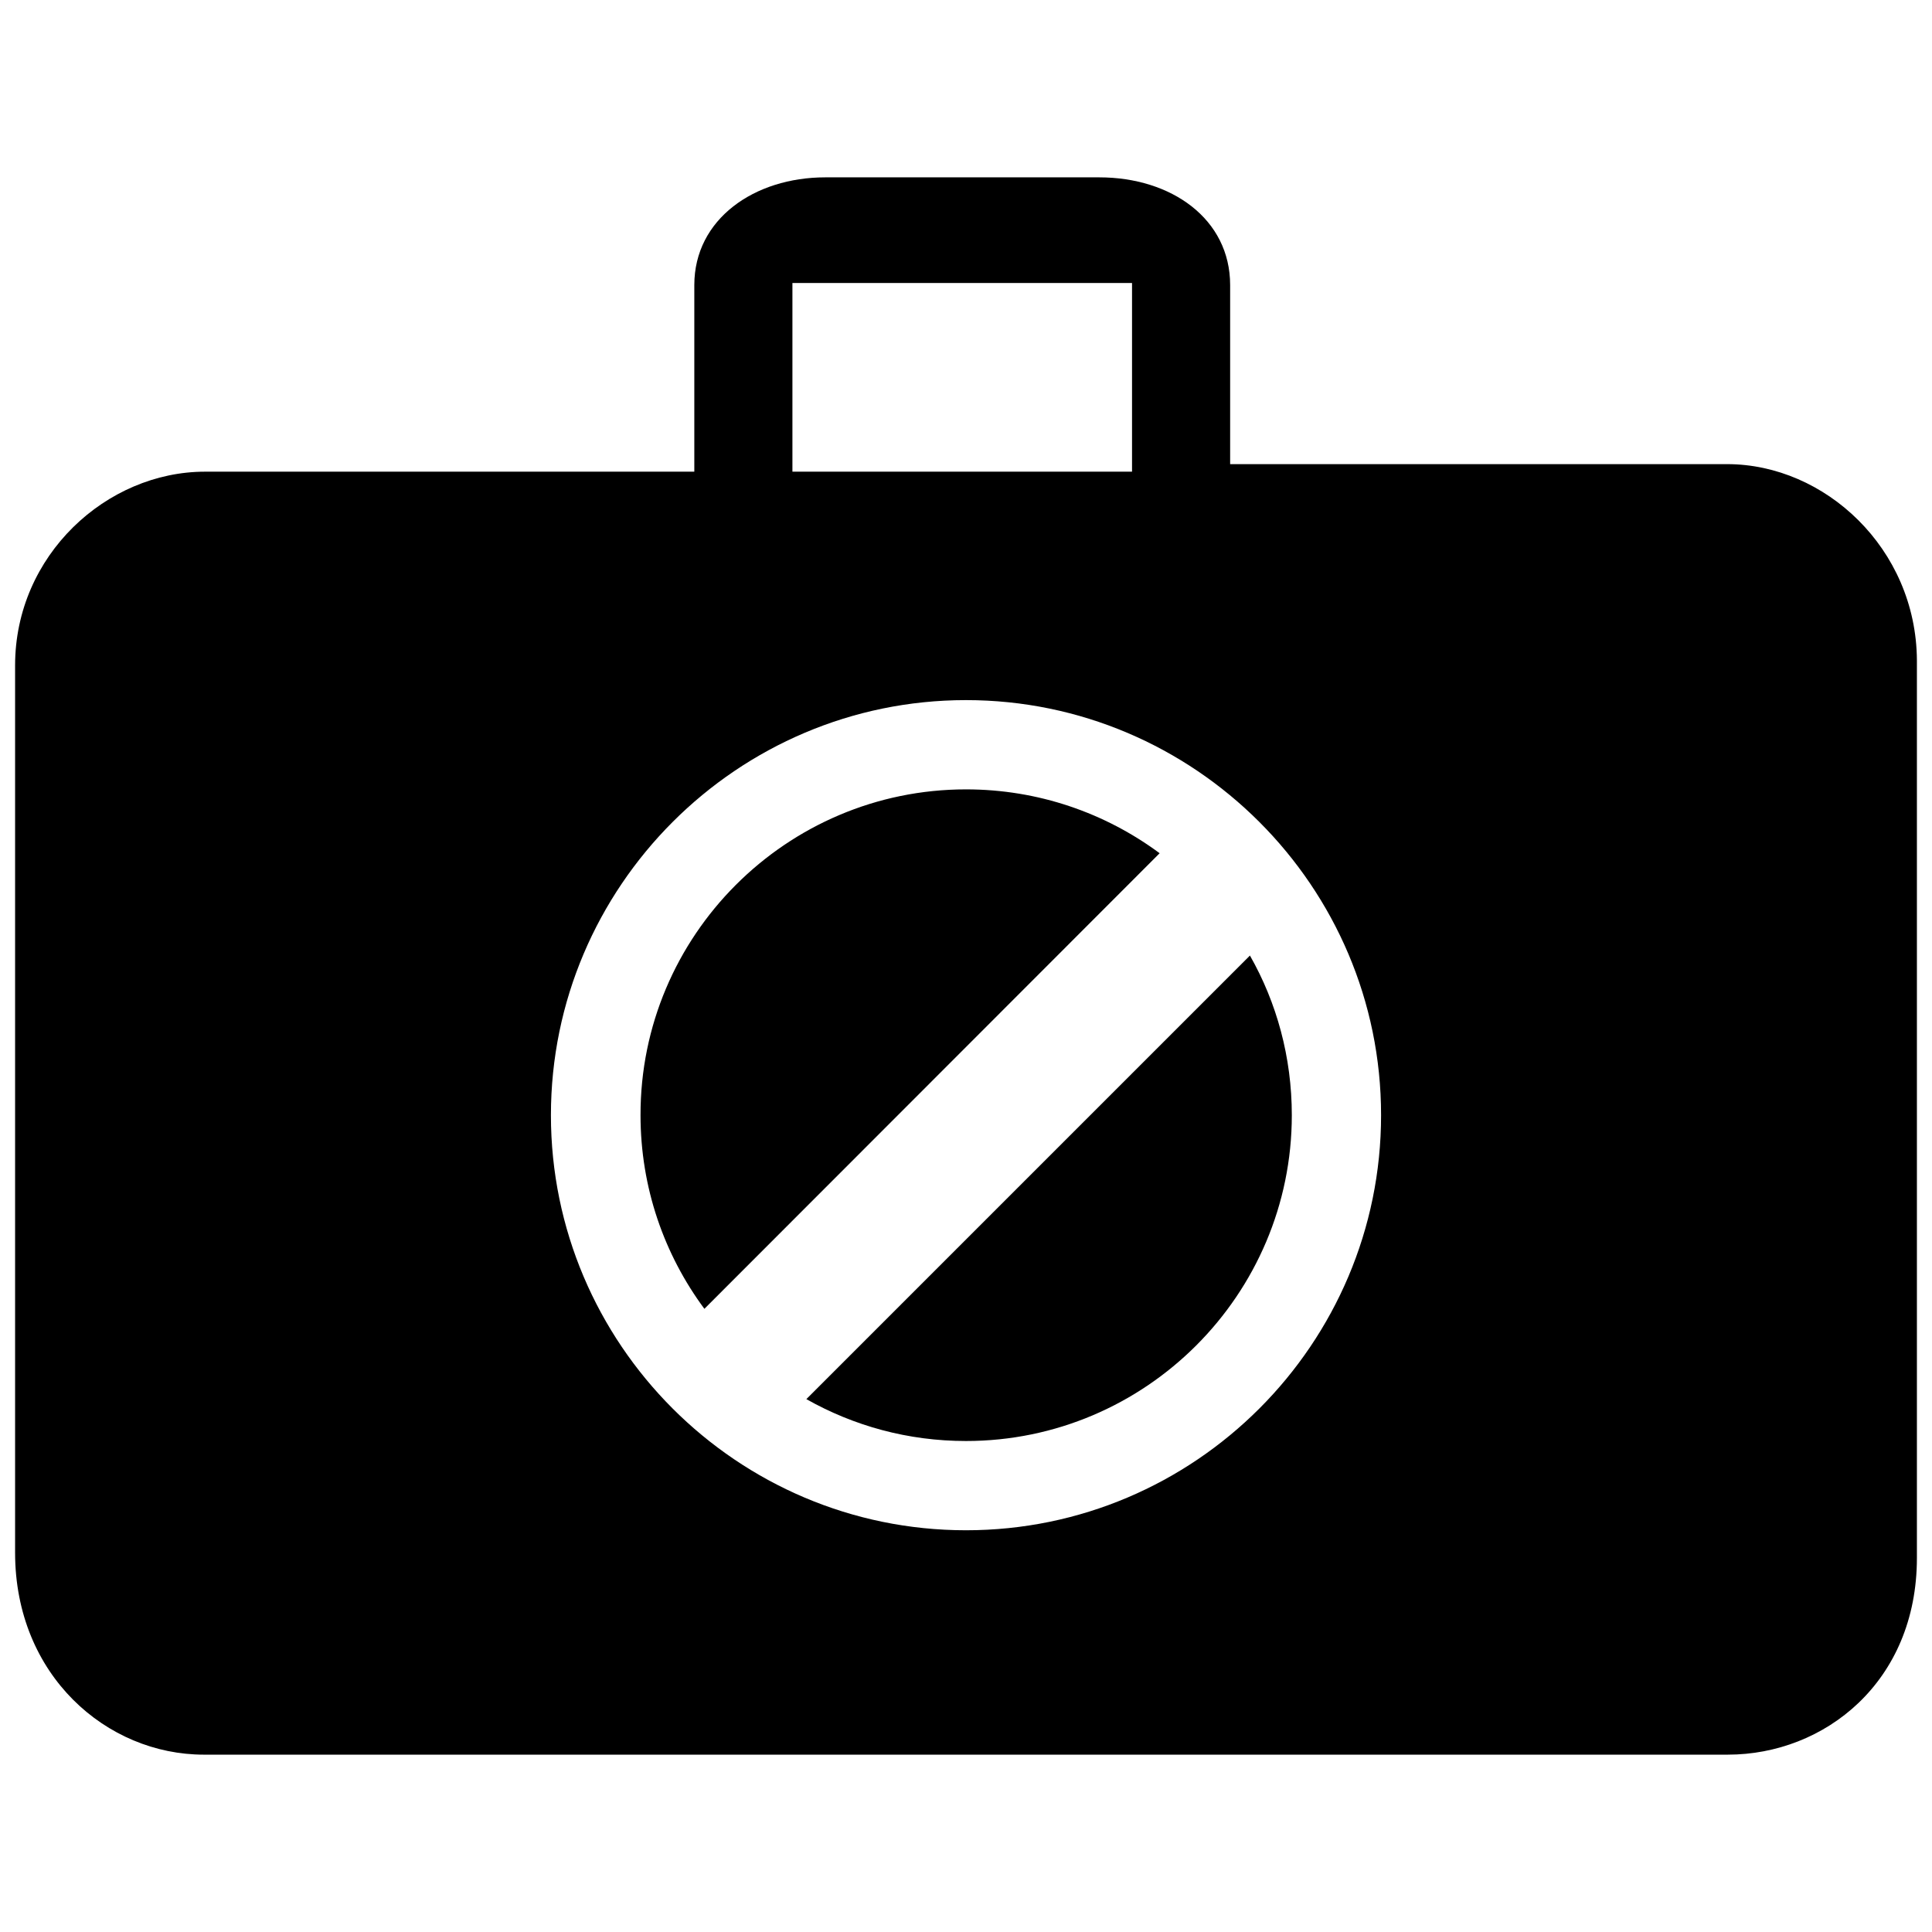
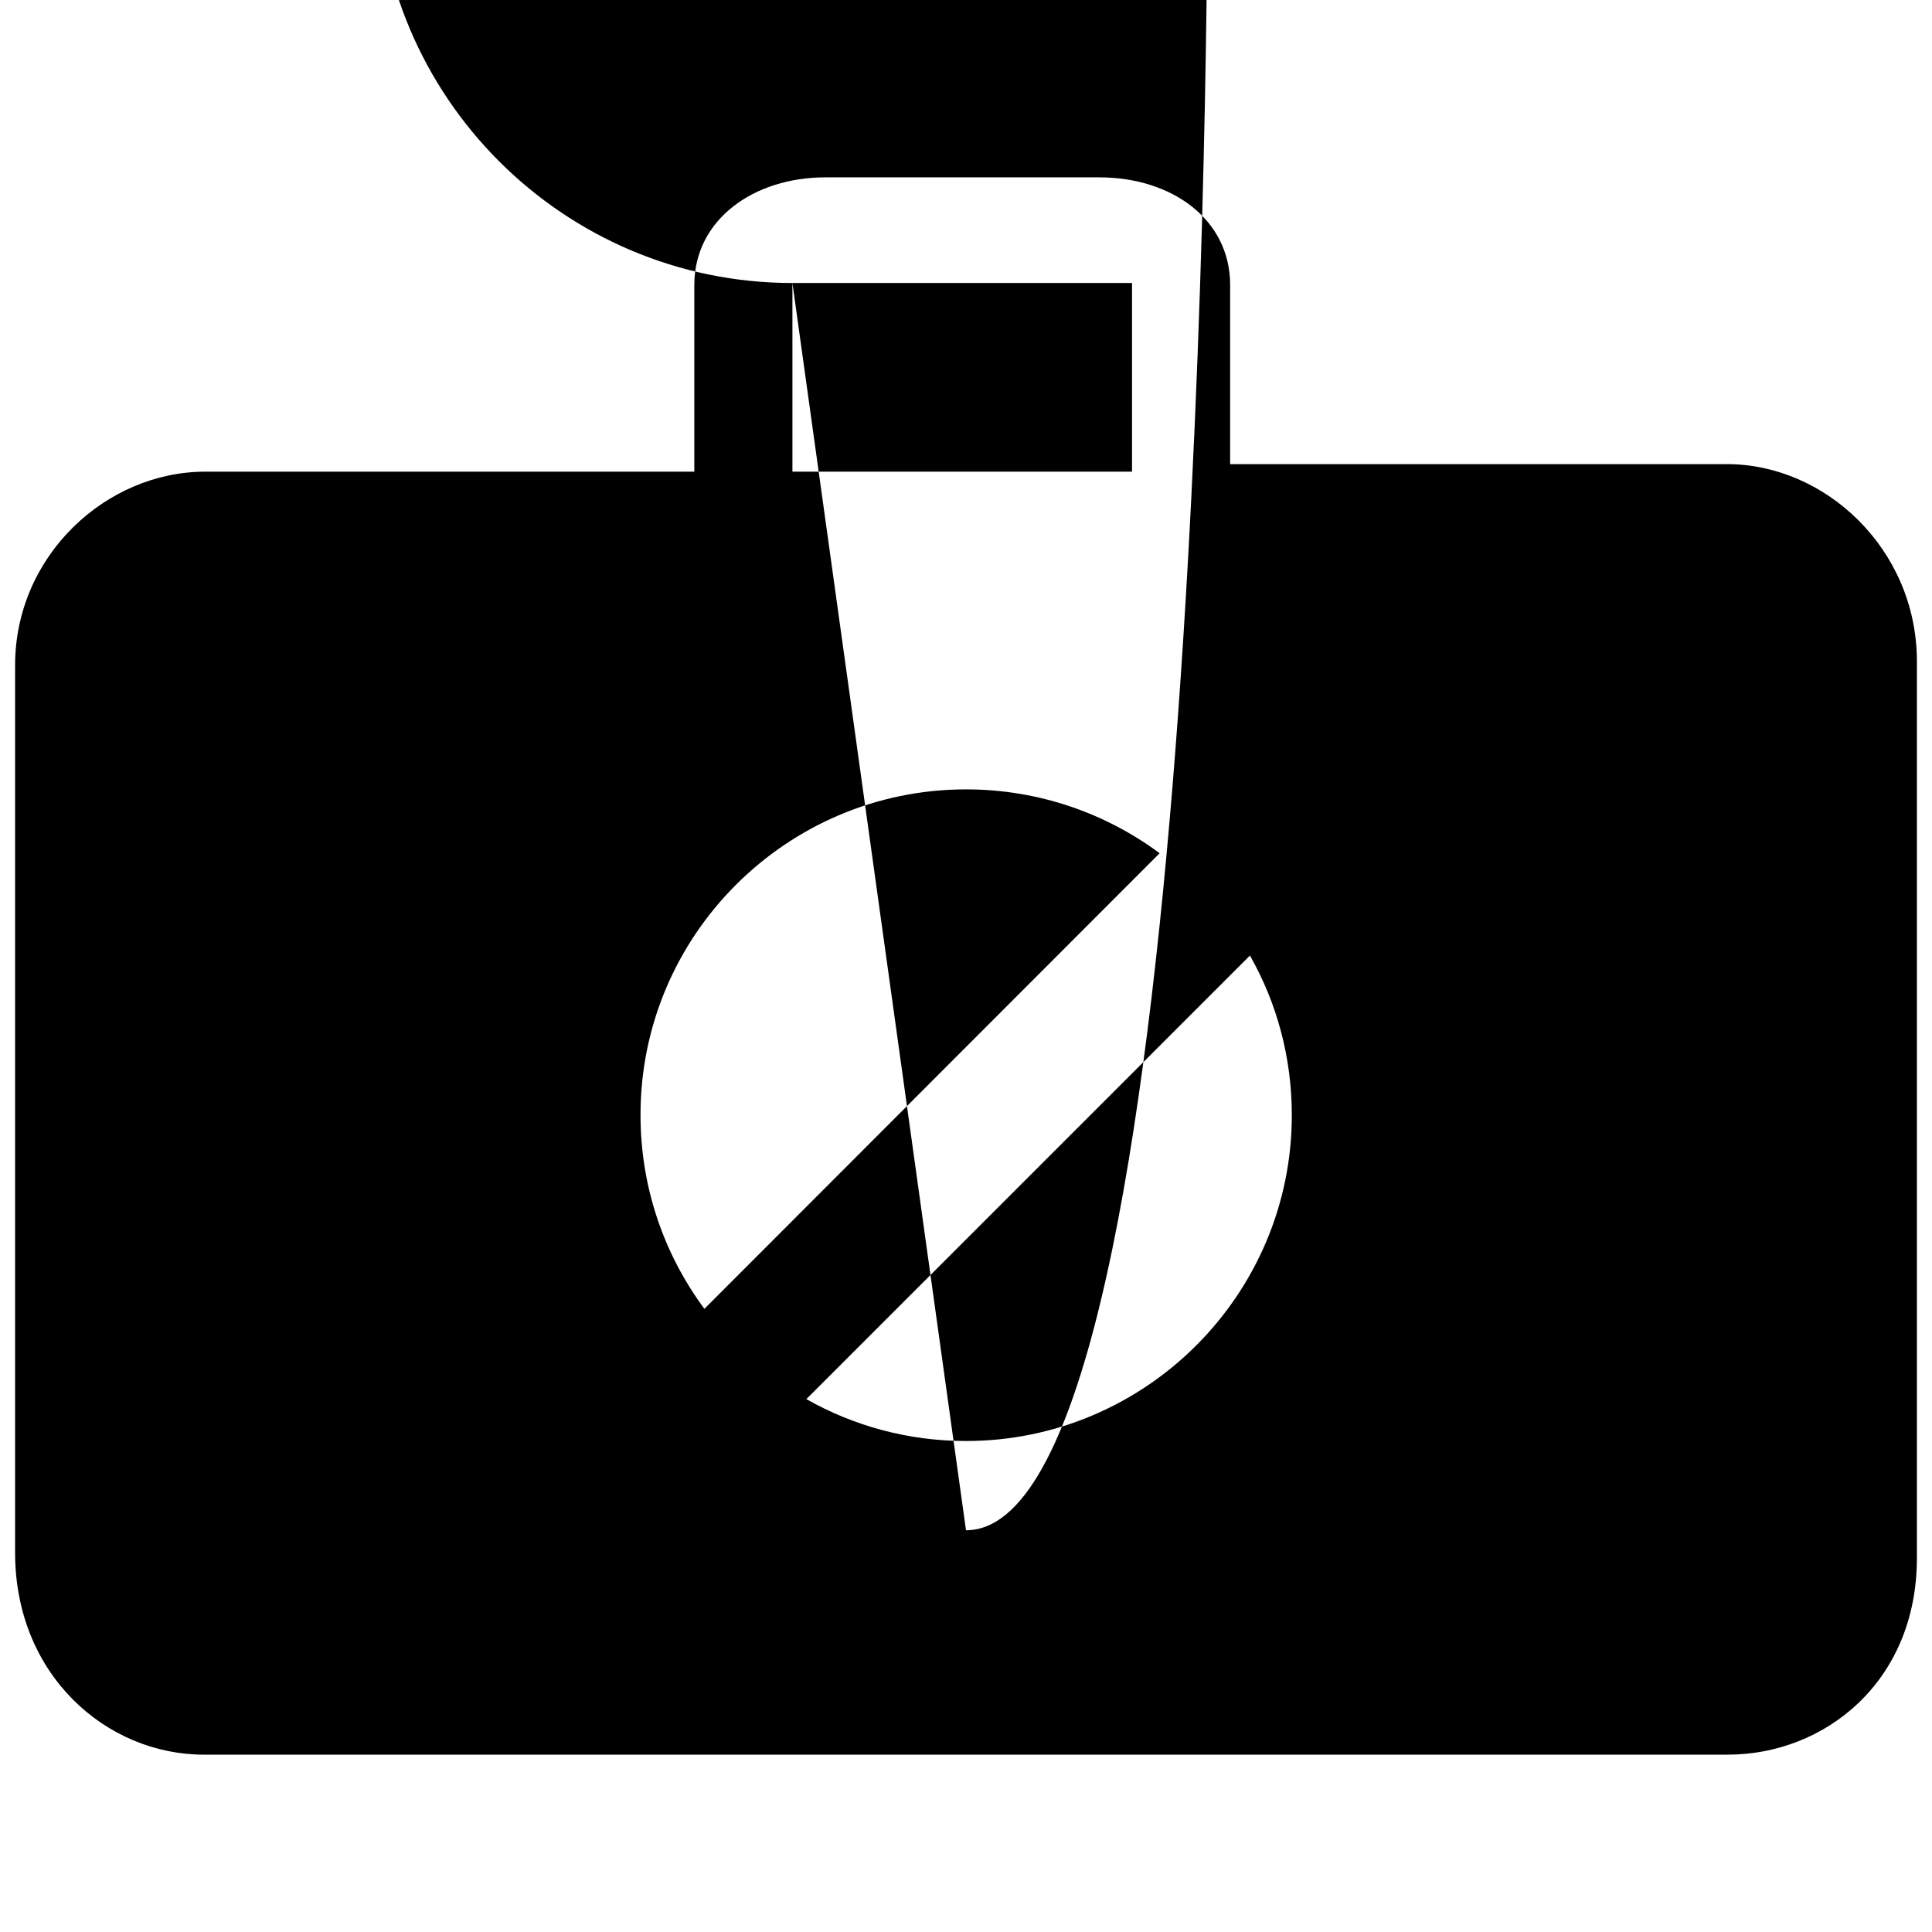
<svg xmlns="http://www.w3.org/2000/svg" fill="#000000" version="1.1" id="Layer_1" width="800px" height="800px" viewBox="0 0 256 213" enable-background="new 0 0 256 213" xml:space="preserve">
-   <path d="M228.849,40H163V16.275C163,7.513,155.222,2,145.649,2c0,0-36.497,0-36.298,0C99.977,2,92,7.513,92,16.275V41H27.164  C14.138,41,2,52.056,2,66.666c0,0.395,0,117.569,0,117.569C2,200.523,14.171,211,27,211h201.947c12.772,0,25.053-9.589,25.053-26.07  c0,0,0-118.461,0-118.961C253.902,51.187,241.817,40,228.849,40z M105,16h45v25h-45V16z M128,181.268c-30.343,0-55-24.702-55-55  s24.702-55,55-55s55,24.702,55,55S158.343,181.268,128,181.268z M165.622,105.115c3.549,6.232,5.55,13.466,5.55,21.154  c0,23.792-19.38,43.172-43.172,43.172c-7.688,0-14.876-2.002-21.154-5.55L165.622,105.115z M153.658,91.558l-60.323,60.368  c-5.323-7.188-8.462-16.059-8.462-25.658C84.828,102.476,104.208,83.096,128,83.096C137.599,83.096,146.47,86.235,153.658,91.558z" />
+   <path d="M228.849,40H163V16.275C163,7.513,155.222,2,145.649,2c0,0-36.497,0-36.298,0C99.977,2,92,7.513,92,16.275V41H27.164  C14.138,41,2,52.056,2,66.666c0,0.395,0,117.569,0,117.569C2,200.523,14.171,211,27,211h201.947c12.772,0,25.053-9.589,25.053-26.07  c0,0,0-118.461,0-118.961C253.902,51.187,241.817,40,228.849,40z M105,16h45v25h-45V16z c-30.343,0-55-24.702-55-55  s24.702-55,55-55s55,24.702,55,55S158.343,181.268,128,181.268z M165.622,105.115c3.549,6.232,5.55,13.466,5.55,21.154  c0,23.792-19.38,43.172-43.172,43.172c-7.688,0-14.876-2.002-21.154-5.55L165.622,105.115z M153.658,91.558l-60.323,60.368  c-5.323-7.188-8.462-16.059-8.462-25.658C84.828,102.476,104.208,83.096,128,83.096C137.599,83.096,146.47,86.235,153.658,91.558z" />
</svg>